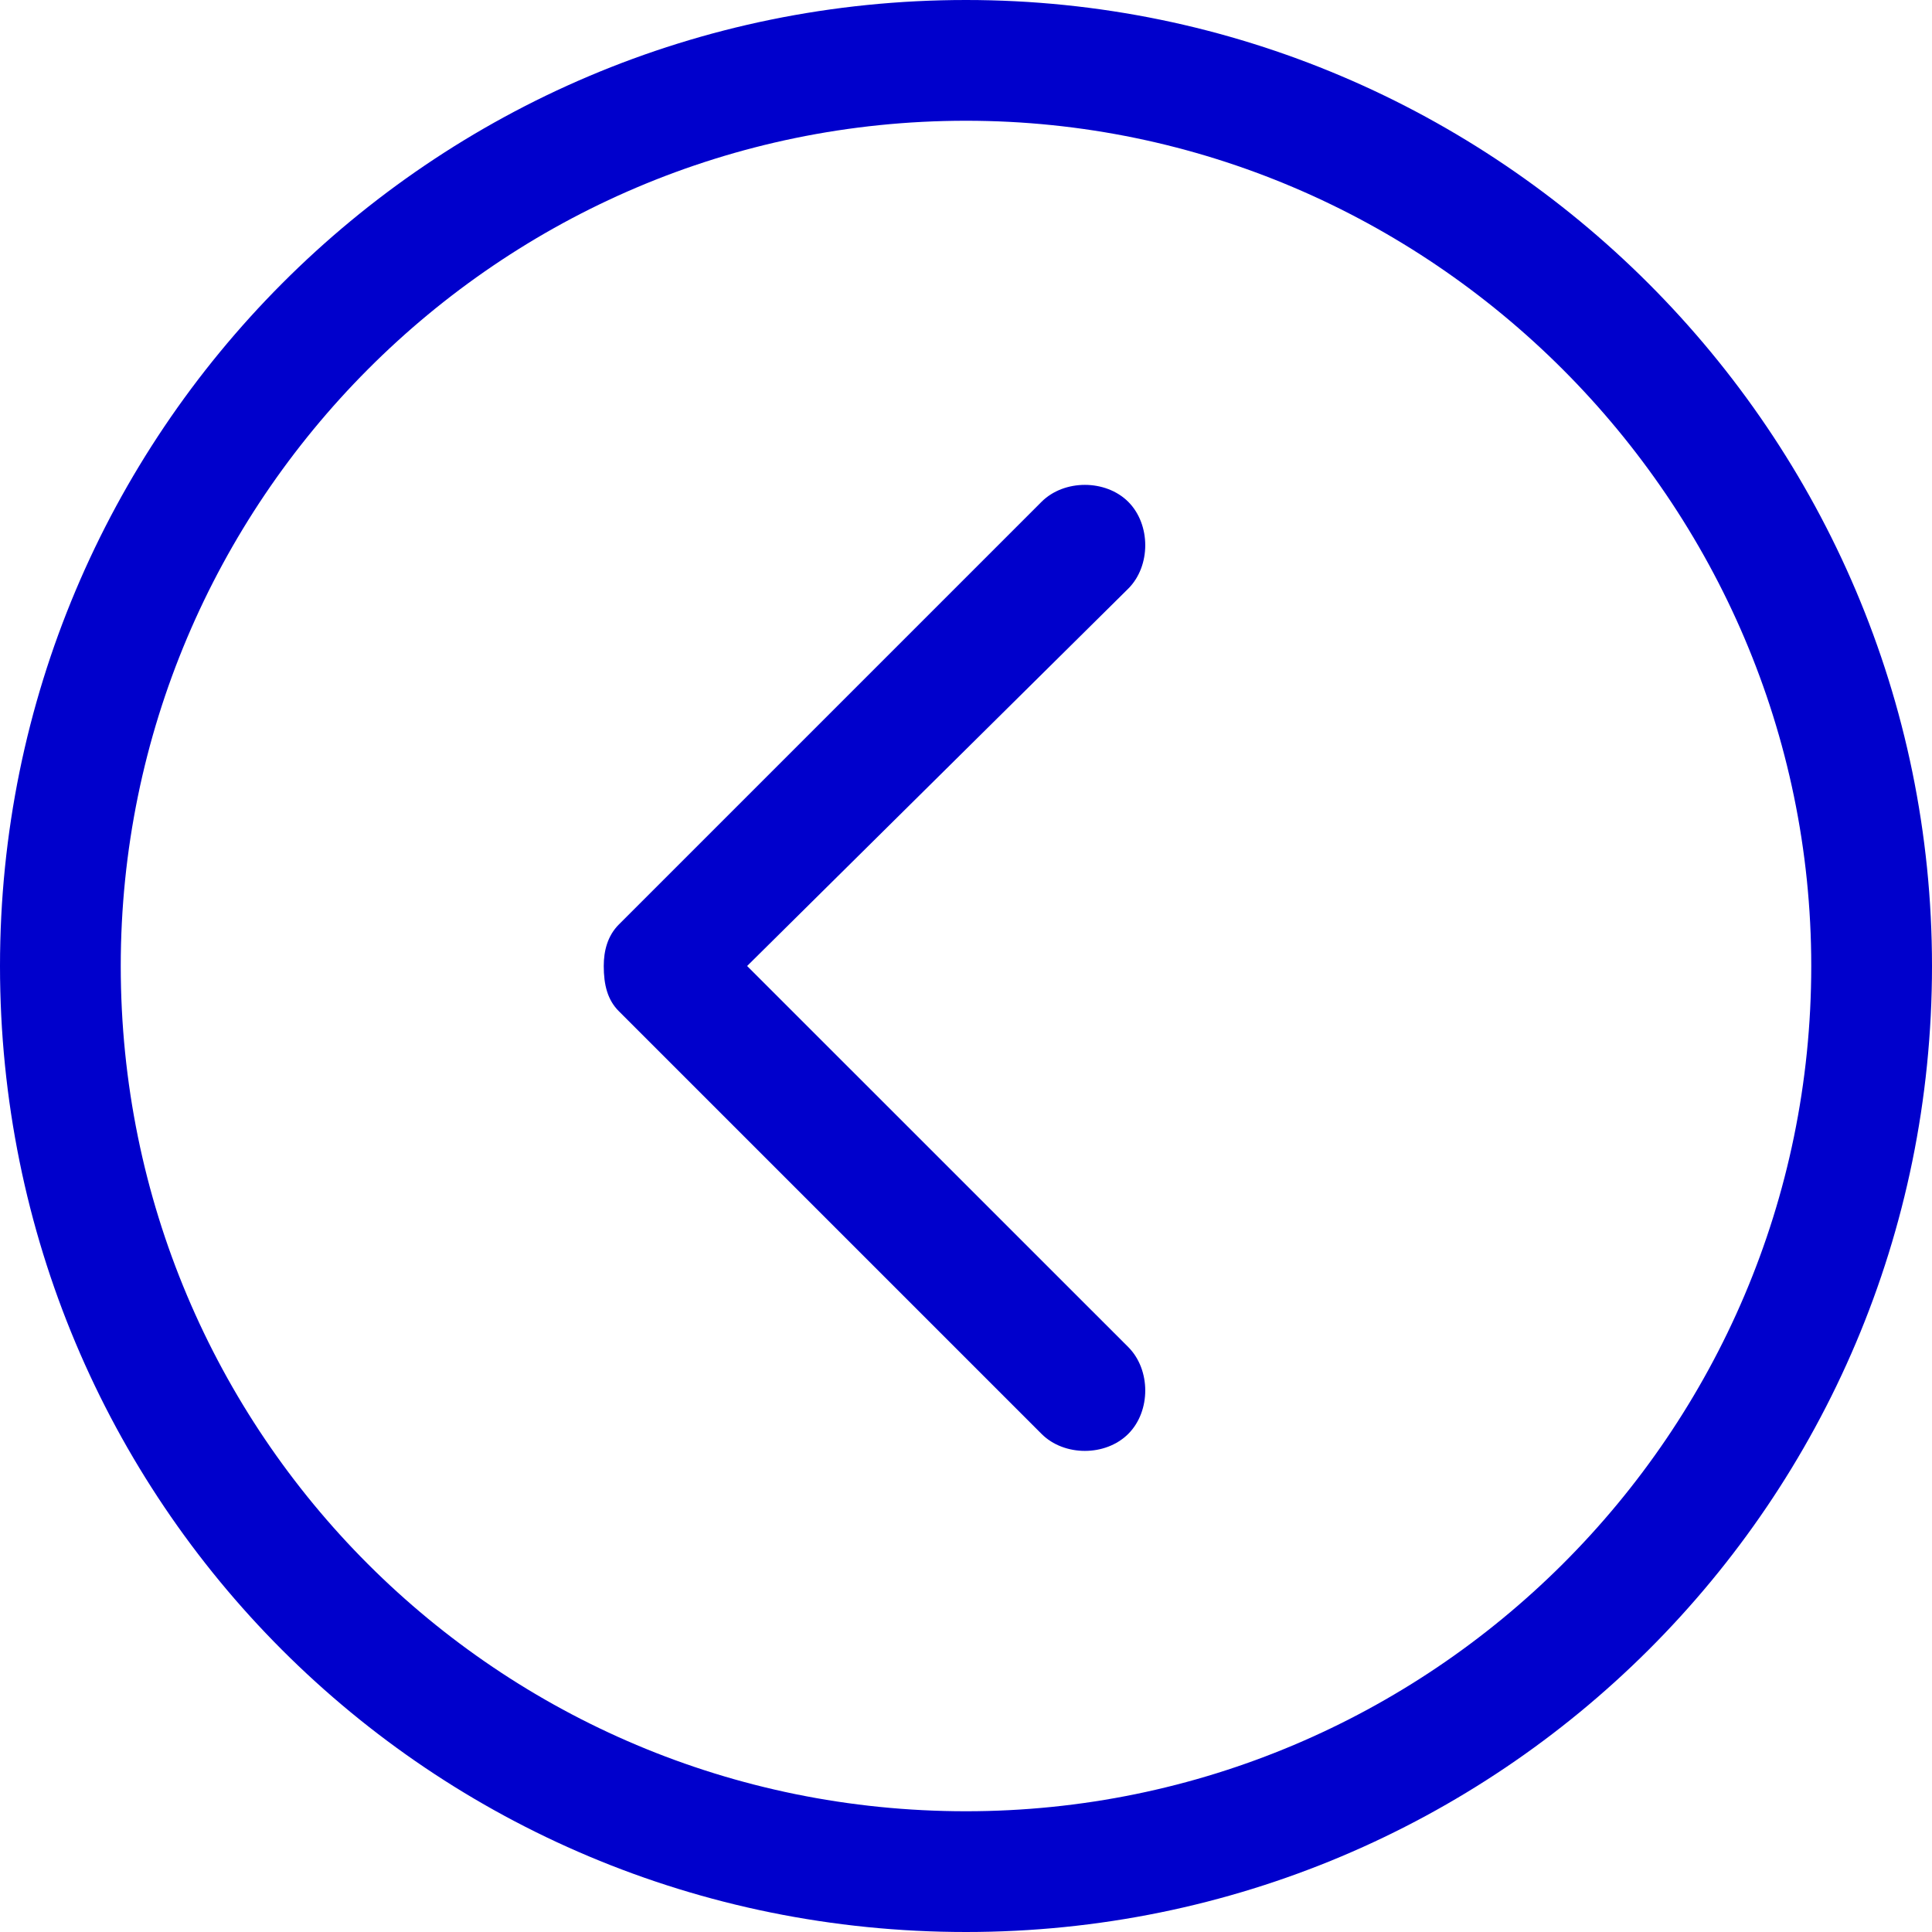
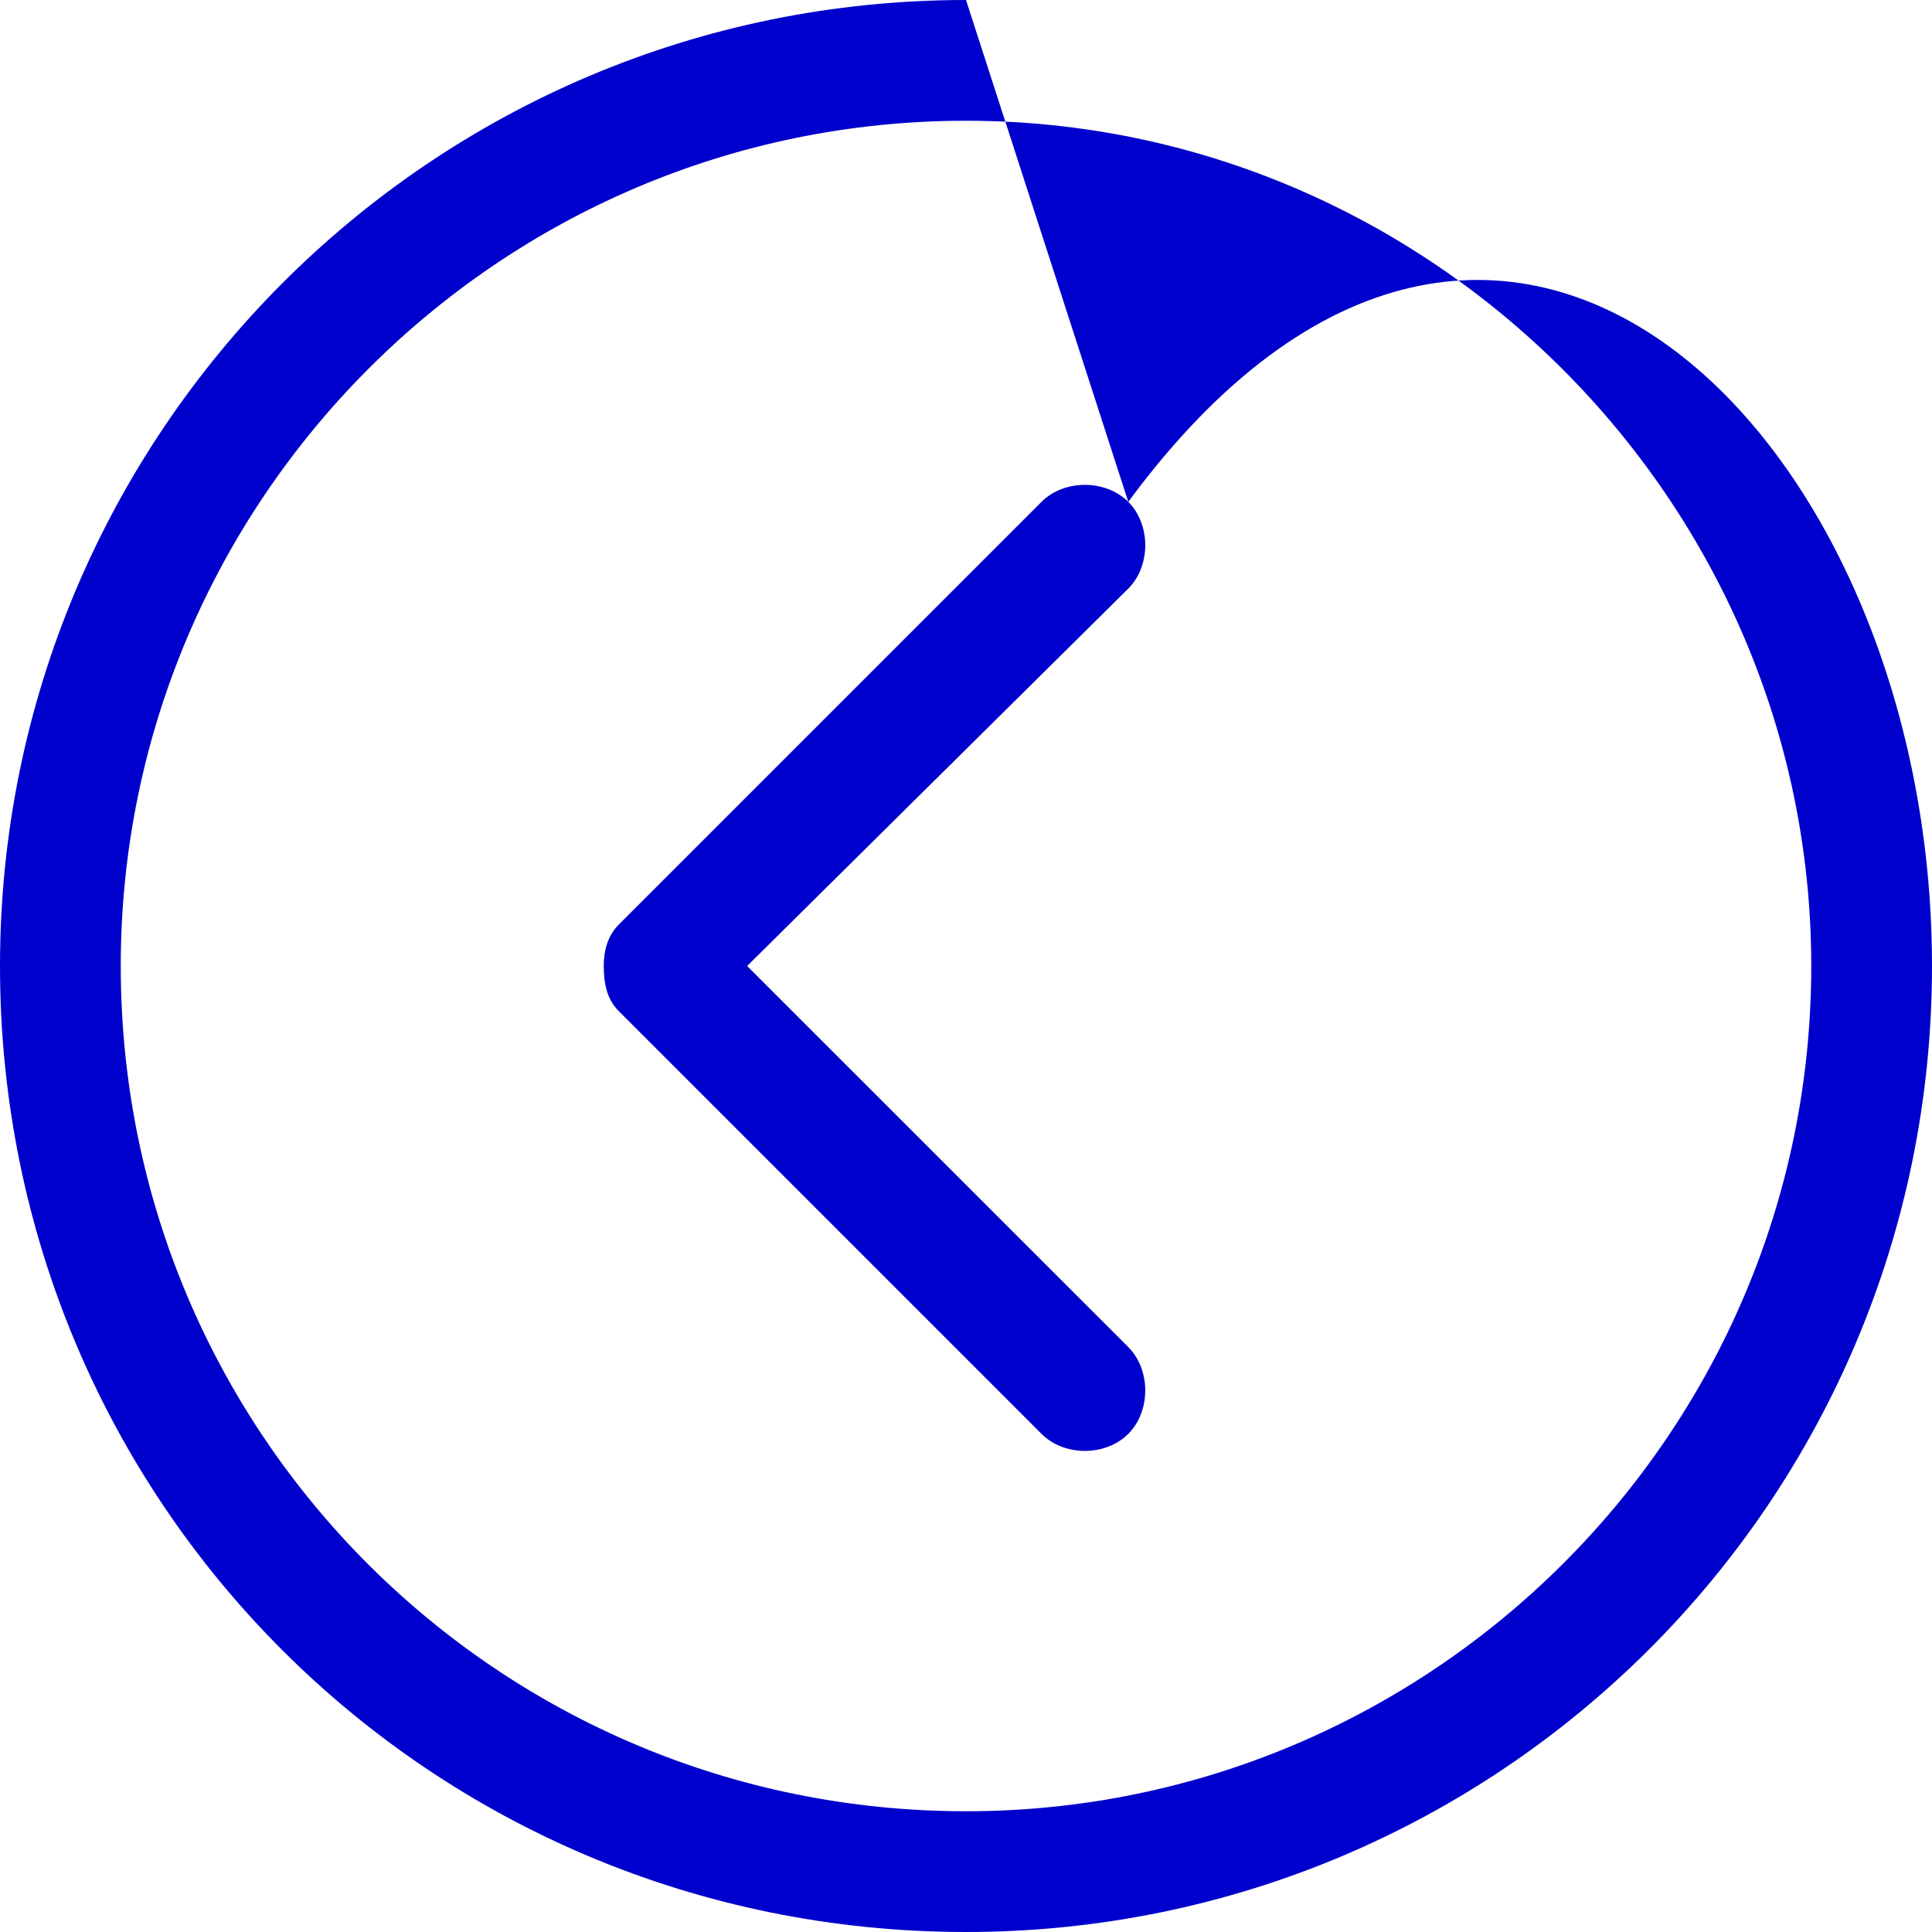
<svg xmlns="http://www.w3.org/2000/svg" width="24" height="24" viewBox="0 0 24 24" fill="none">
-   <path d="M14.016 6.234C14.297 6.516 14.297 7.031 14.016 7.312L9.281 12L14.016 16.734C14.297 17.016 14.297 17.531 14.016 17.812C13.734 18.094 13.219 18.094 12.938 17.812L7.688 12.562C7.547 12.422 7.5 12.234 7.5 12C7.5 11.812 7.547 11.625 7.688 11.484L12.938 6.234C13.219 5.953 13.734 5.953 14.016 6.234ZM12 0C18.609 0 24 5.391 24 12C24 18.656 18.609 24 12 24C5.344 24 0 18.656 0 12C0 5.391 5.344 0 12 0ZM12 22.5C17.766 22.5 22.5 17.812 22.5 12C22.5 6.234 17.766 1.5 12 1.5C6.188 1.5 1.5 6.234 1.5 12C1.5 17.812 6.188 22.5 12 22.5Z" fill="#0000CC" />
+   <path d="M14.016 6.234C14.297 6.516 14.297 7.031 14.016 7.312L9.281 12L14.016 16.734C14.297 17.016 14.297 17.531 14.016 17.812C13.734 18.094 13.219 18.094 12.938 17.812L7.688 12.562C7.547 12.422 7.5 12.234 7.5 12C7.5 11.812 7.547 11.625 7.688 11.484L12.938 6.234C13.219 5.953 13.734 5.953 14.016 6.234ZC18.609 0 24 5.391 24 12C24 18.656 18.609 24 12 24C5.344 24 0 18.656 0 12C0 5.391 5.344 0 12 0ZM12 22.5C17.766 22.5 22.5 17.812 22.5 12C22.5 6.234 17.766 1.5 12 1.5C6.188 1.5 1.5 6.234 1.5 12C1.5 17.812 6.188 22.5 12 22.5Z" fill="#0000CC" />
</svg>